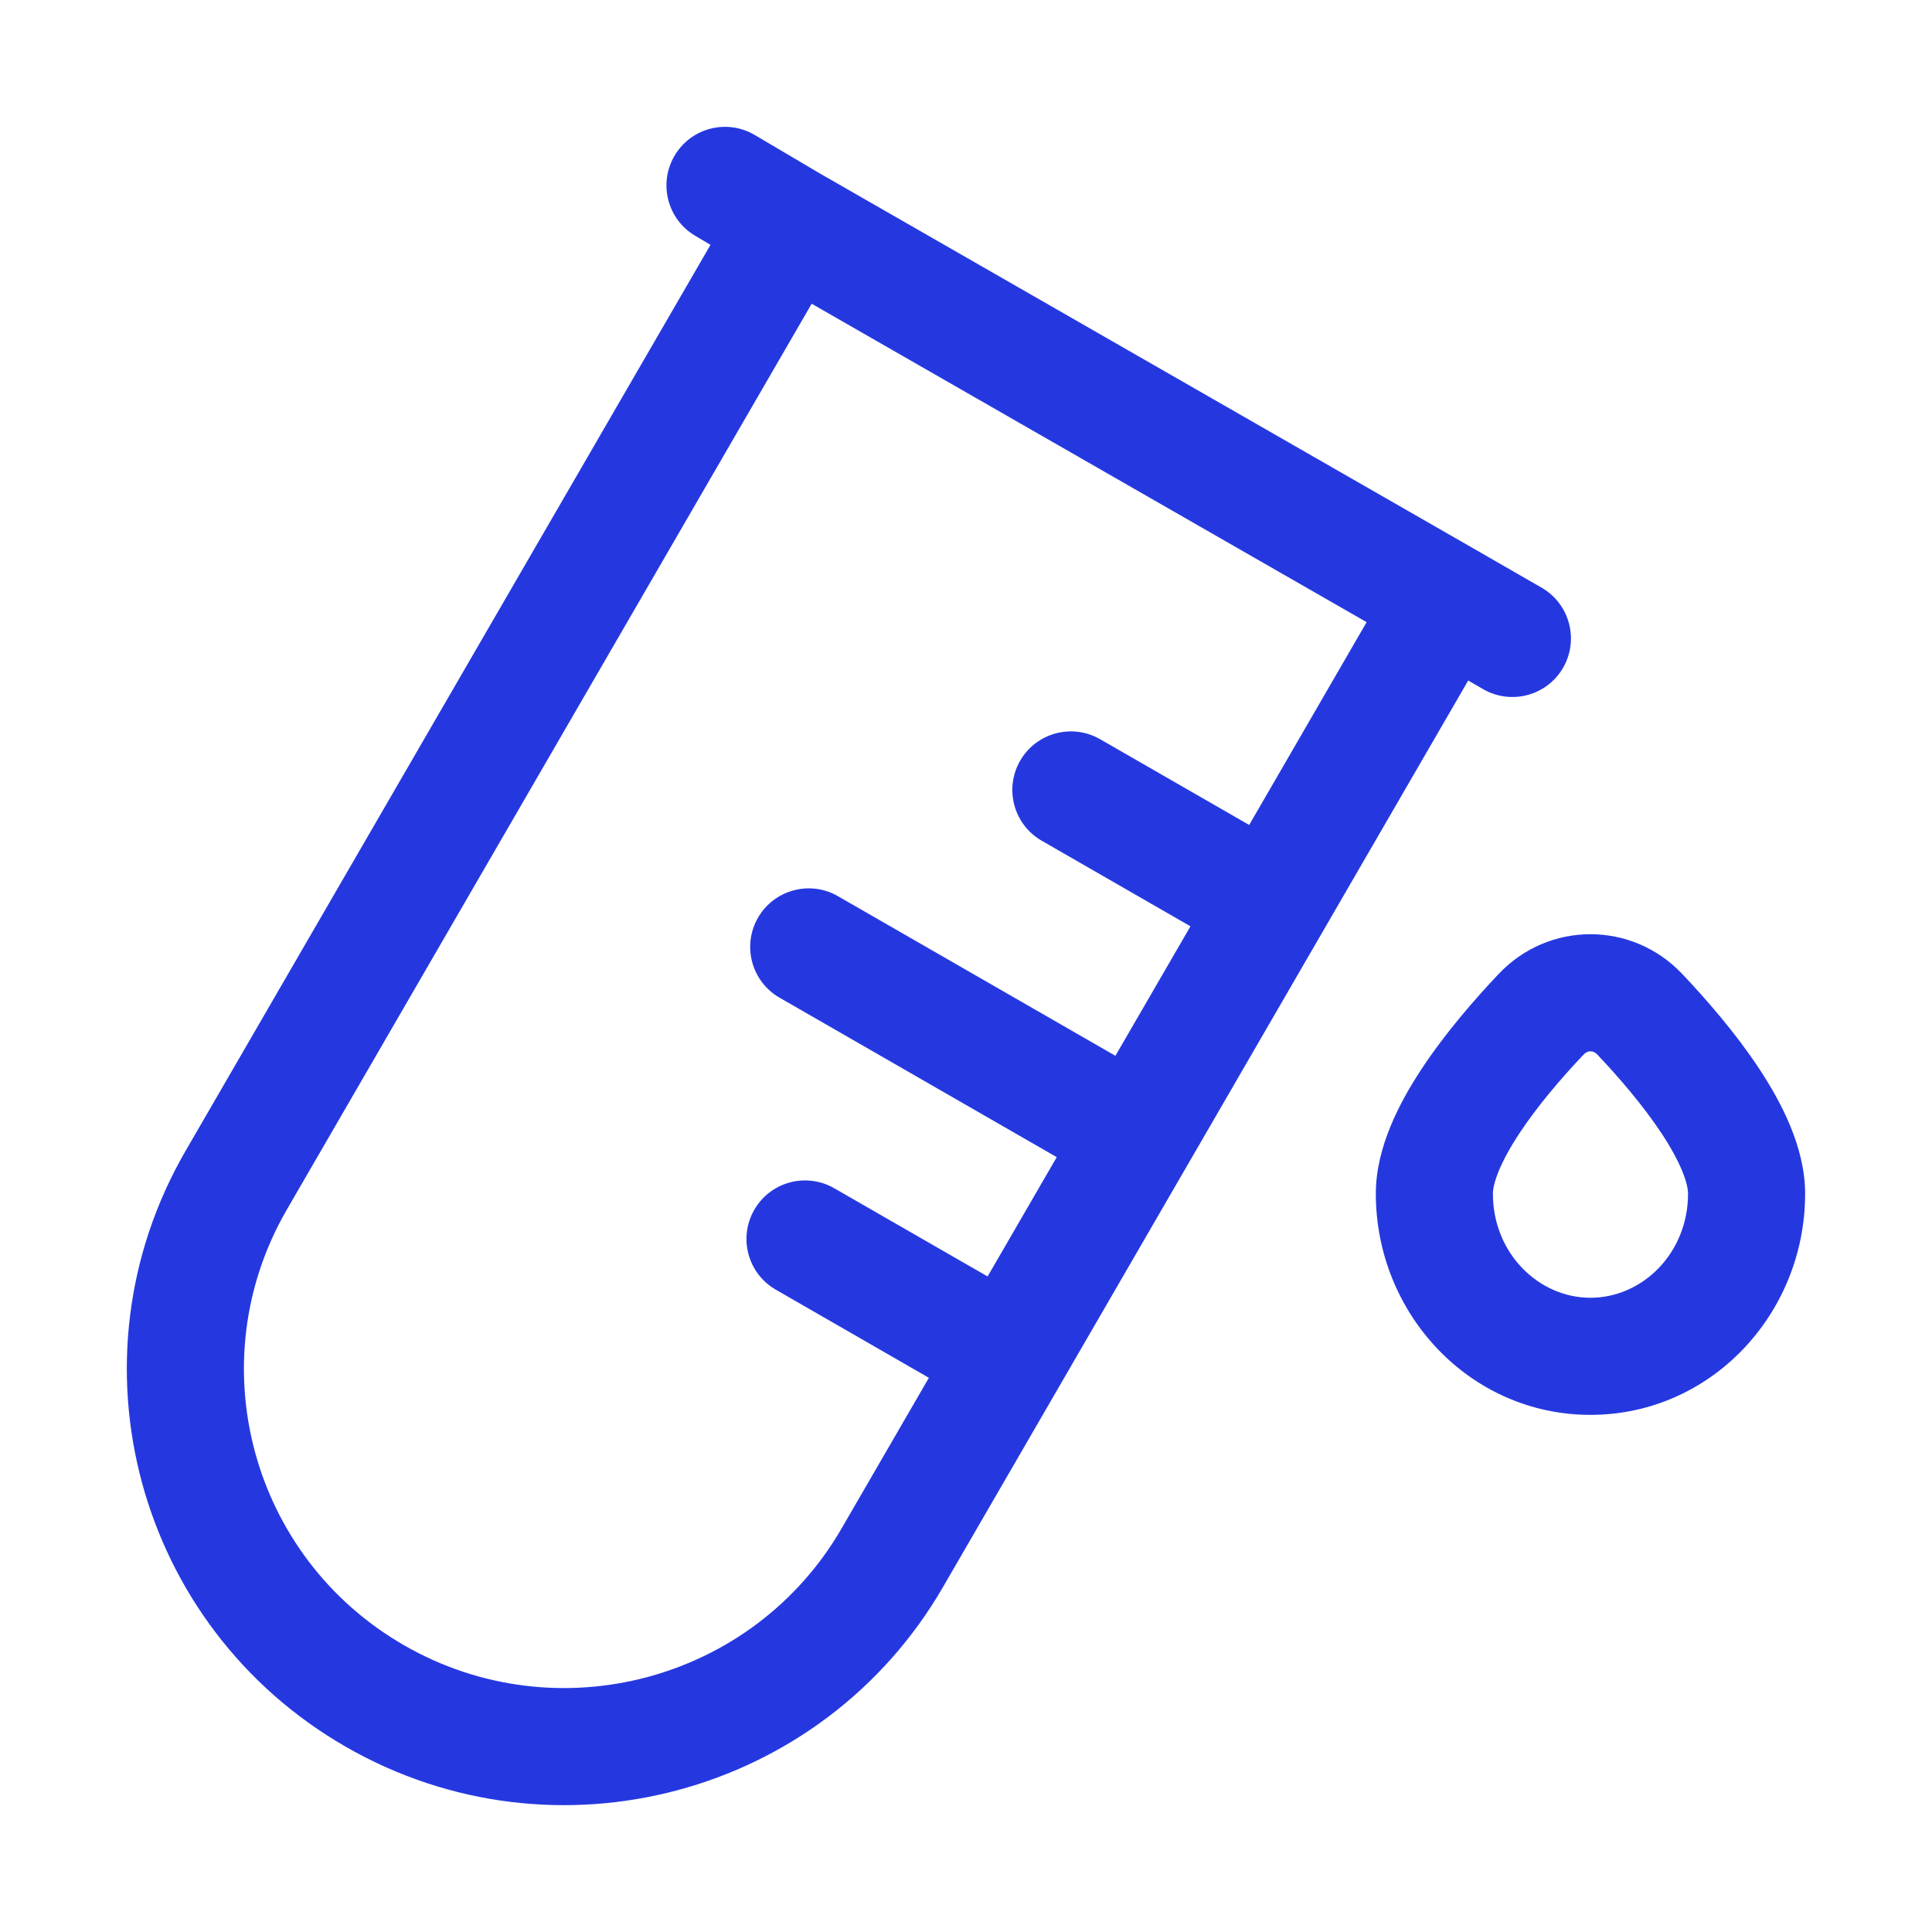
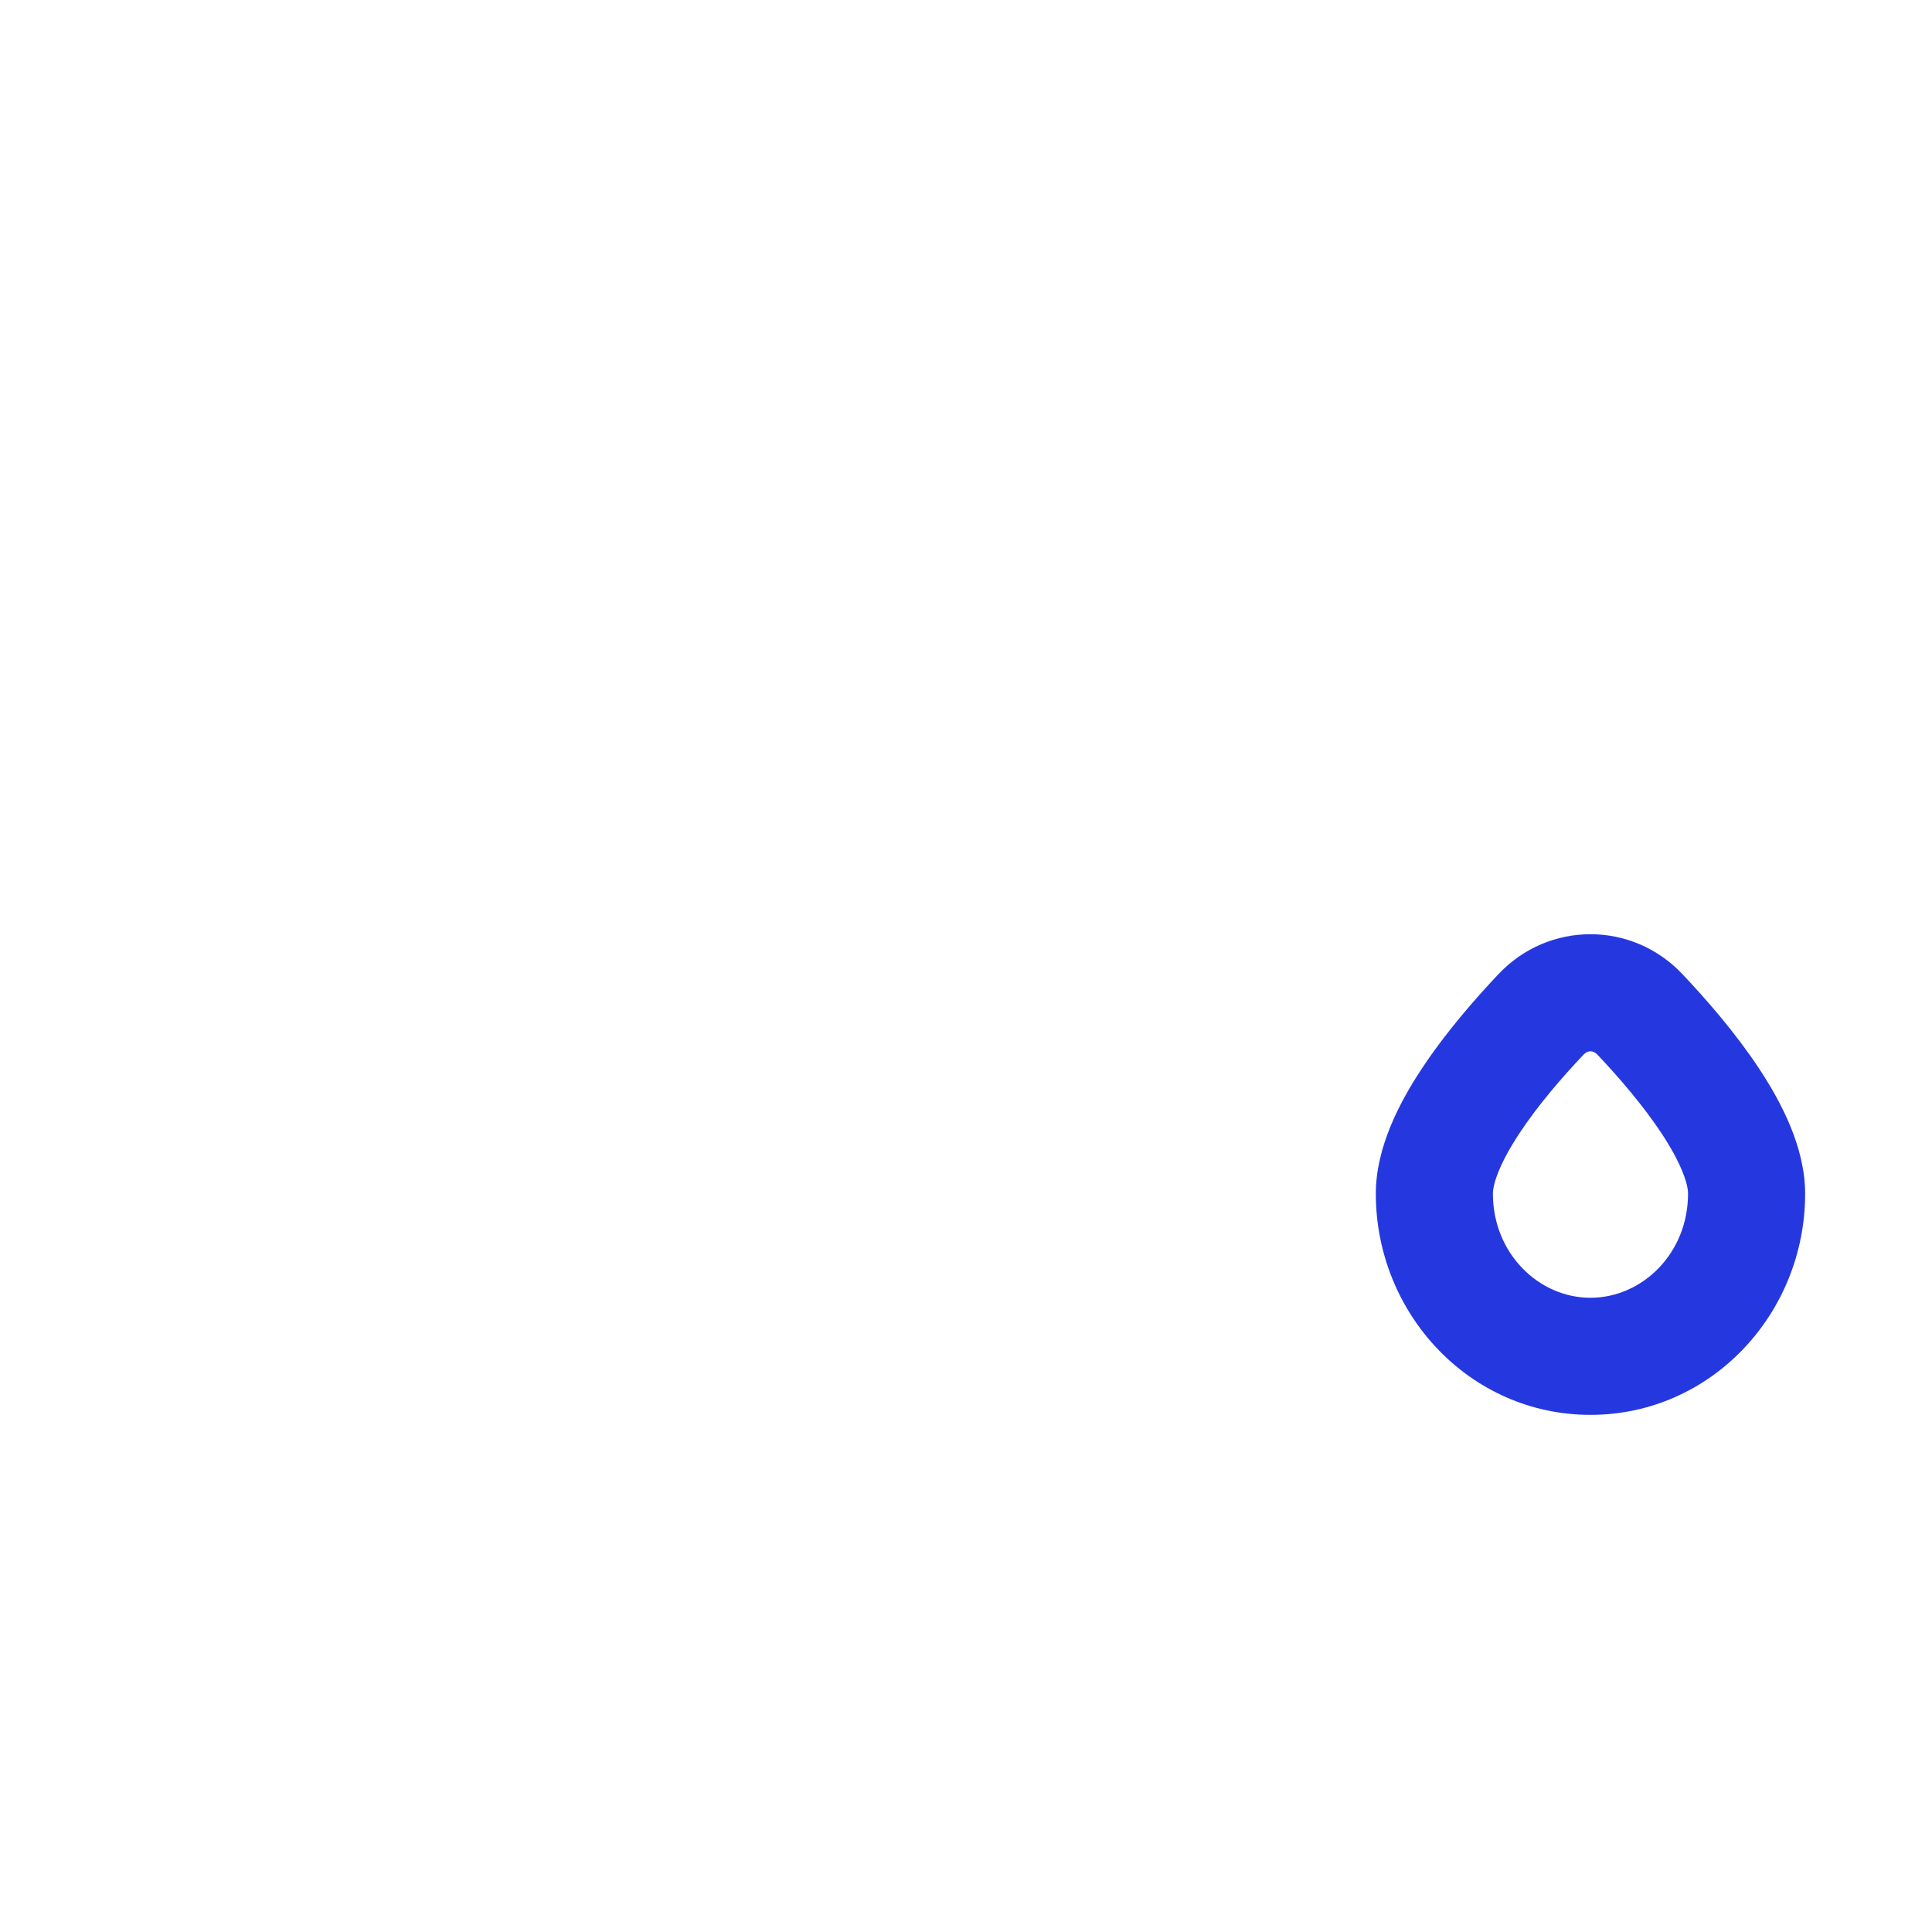
<svg xmlns="http://www.w3.org/2000/svg" width="33" height="33" viewBox="0 0 33 33" fill="none">
-   <path fill-rule="evenodd" clip-rule="evenodd" d="M12.892 2.306C12.417 2.025 11.804 2.182 11.523 2.658C11.242 3.133 11.399 3.746 11.874 4.027L12.136 4.182L3.169 19.659C1.104 23.224 2.331 27.779 5.904 29.835C9.475 31.89 14.042 30.672 16.106 27.11L25.078 11.624L25.334 11.772C25.813 12.047 26.424 11.883 26.7 11.404C26.975 10.925 26.81 10.314 26.332 10.038L25.211 9.393L14.001 2.961L12.892 2.306ZM4.899 20.662L13.864 5.188L23.343 10.627L21.337 14.091L18.79 12.626C18.312 12.351 17.7 12.515 17.425 12.994C17.149 13.473 17.314 14.084 17.793 14.36L20.334 15.822L19.052 18.034L14.312 15.307C13.834 15.032 13.223 15.197 12.947 15.675C12.672 16.154 12.836 16.765 13.315 17.041L18.05 19.765L16.869 21.803L14.249 20.296C13.771 20.021 13.159 20.185 12.884 20.664C12.608 21.143 12.773 21.754 13.252 22.029L15.866 23.534L14.375 26.107C12.866 28.713 9.519 29.608 6.901 28.102C4.285 26.596 3.391 23.265 4.899 20.662Z" fill="#2538E0" />
  <path fill-rule="evenodd" clip-rule="evenodd" d="M28.733 16.635C27.876 15.731 26.456 15.731 25.599 16.635C25.189 17.068 24.689 17.642 24.285 18.254C23.905 18.829 23.5 19.599 23.5 20.389C23.5 22.436 25.103 24.167 27.166 24.167C29.229 24.167 30.833 22.436 30.833 20.389C30.833 19.599 30.427 18.829 30.048 18.254C29.644 17.642 29.143 17.068 28.733 16.635ZM27.051 18.011C27.09 17.97 27.131 17.957 27.166 17.957C27.202 17.957 27.242 17.97 27.282 18.011C27.653 18.403 28.065 18.882 28.379 19.356C28.717 19.868 28.833 20.219 28.833 20.389C28.833 21.41 28.049 22.167 27.166 22.167C26.284 22.167 25.5 21.41 25.5 20.389C25.5 20.219 25.616 19.868 25.954 19.356C26.267 18.882 26.679 18.403 27.051 18.011Z" fill="#2538E0" />
</svg>